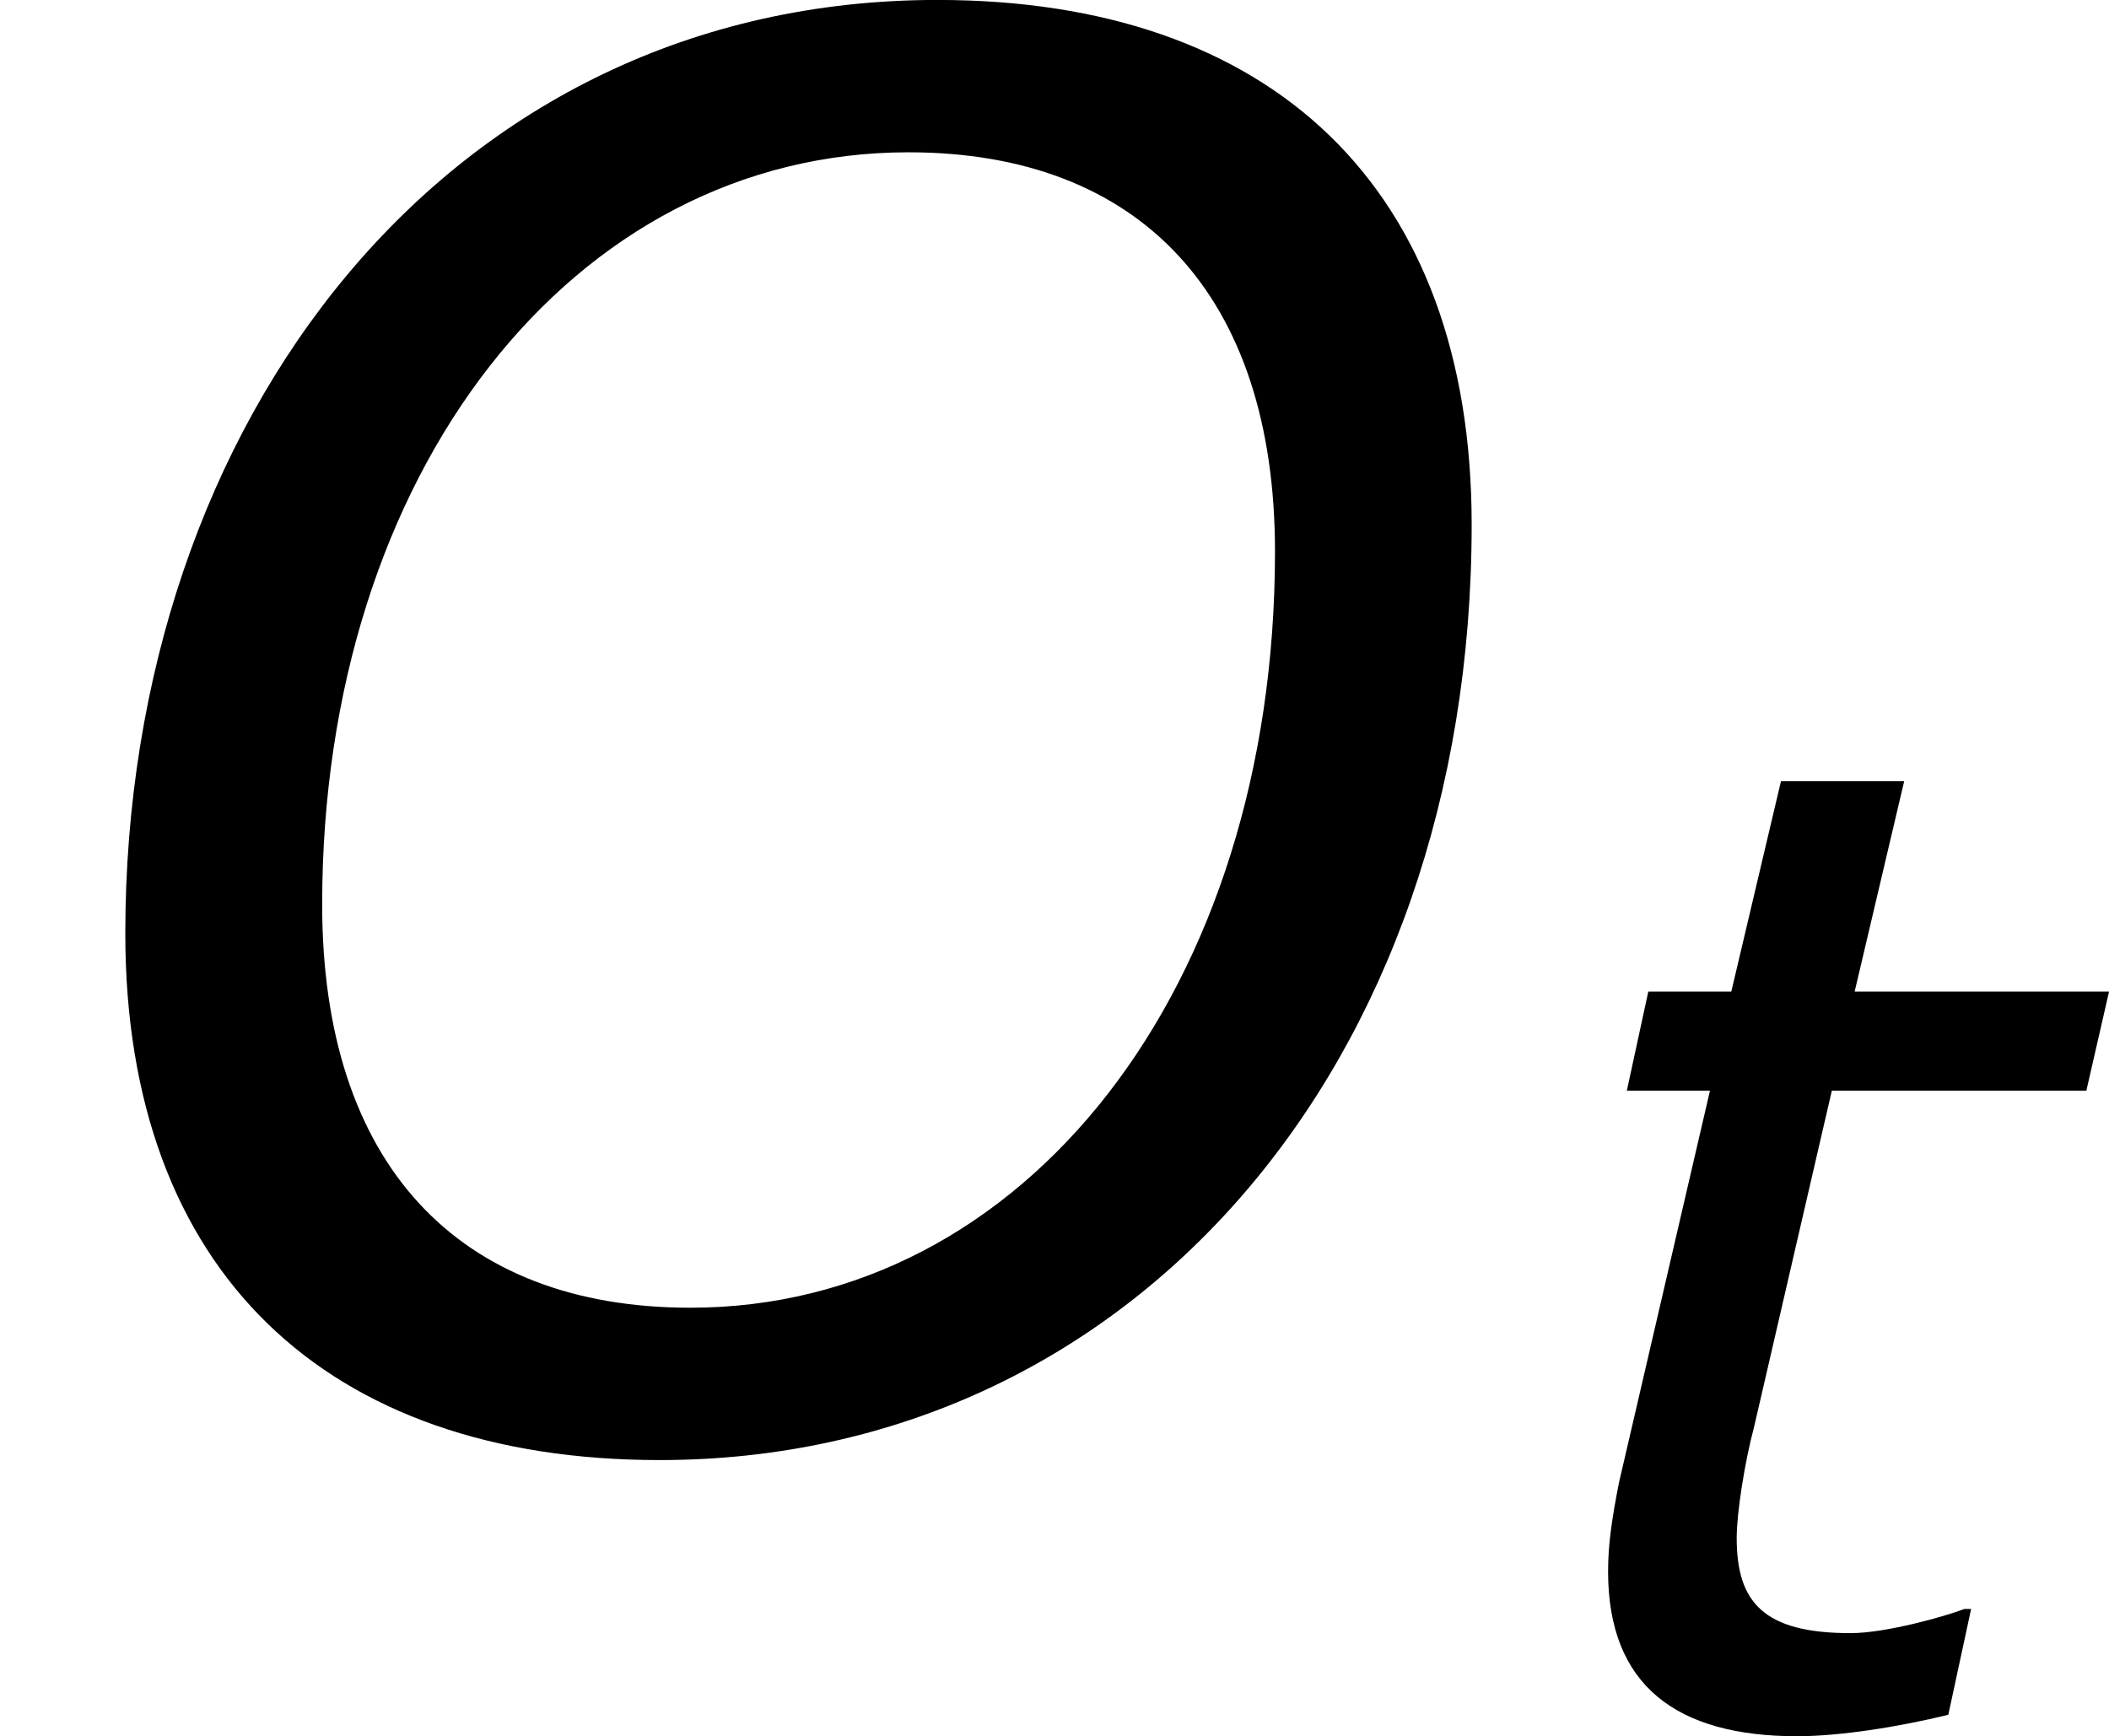
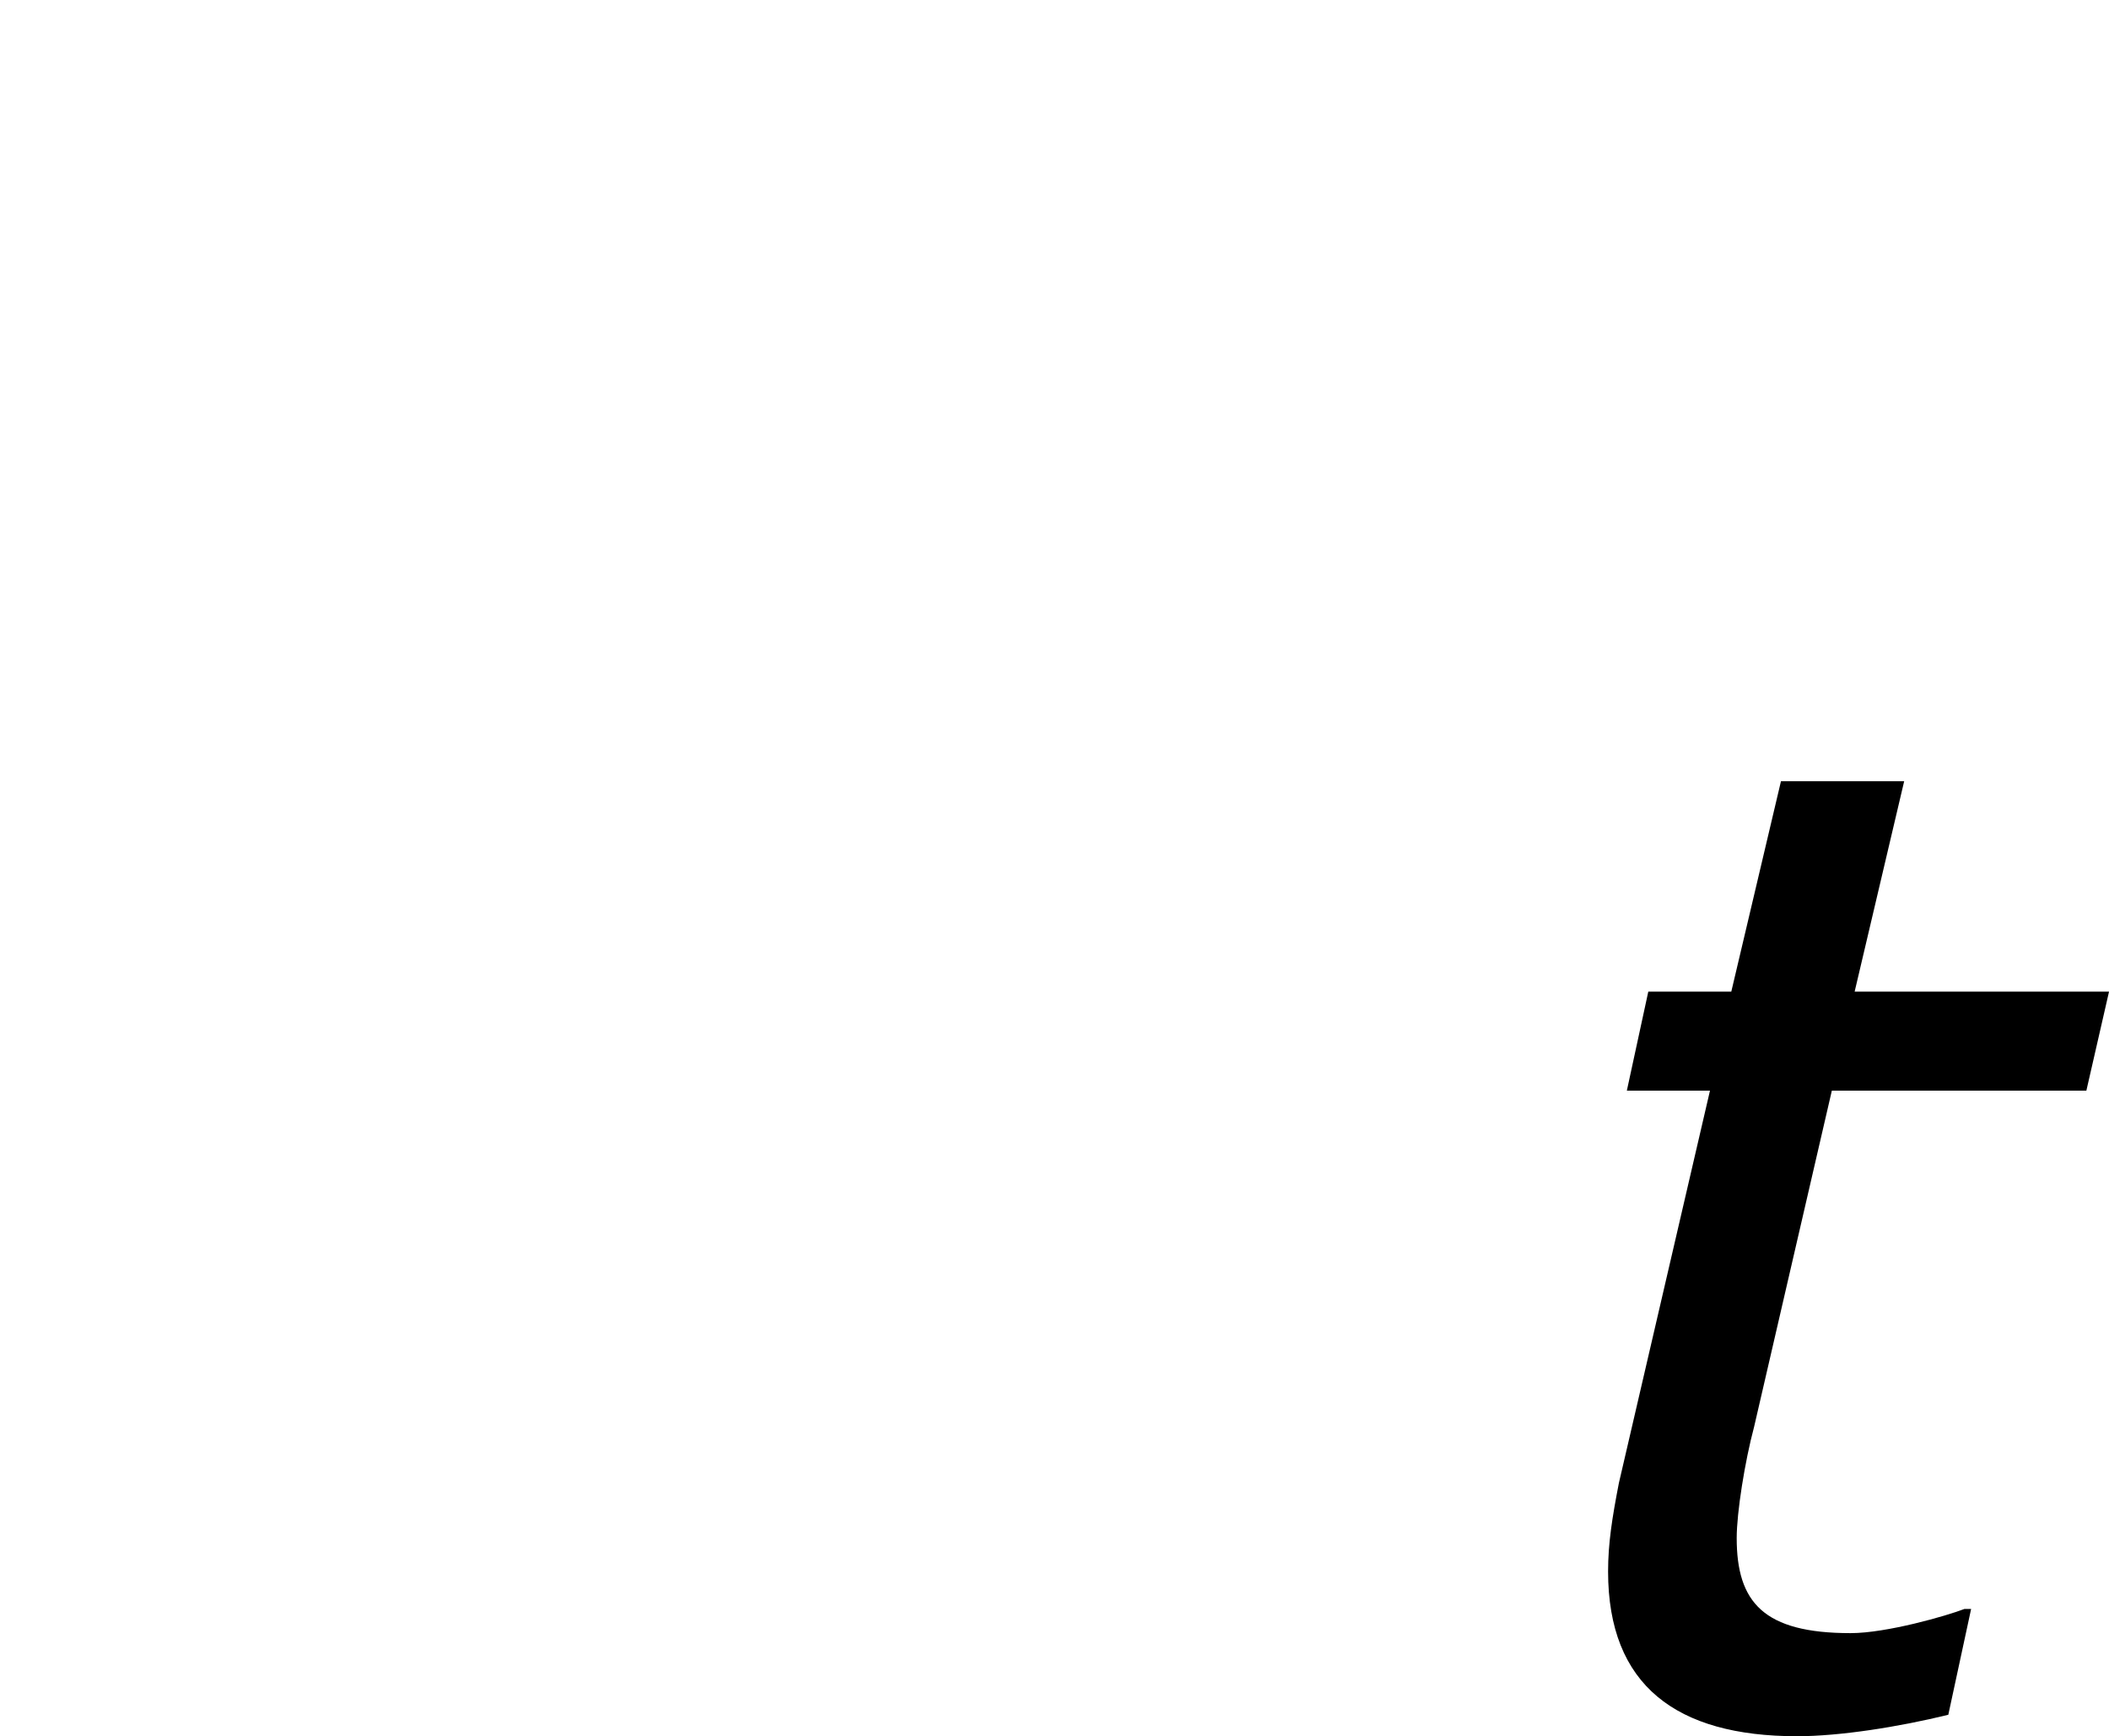
<svg xmlns="http://www.w3.org/2000/svg" xmlns:xlink="http://www.w3.org/1999/xlink" version="1.1" width="17.659pt" height="14.539pt" viewBox="-.239 -.234 17.659 14.539">
  <defs>
-     <path id="g1-79" d="M7.573-4.665C7.573-6.402 6.541-7.365 4.824-7.365C2.303-7.365 .645-5.201 .645-2.561C.645-.824 1.677 .149 3.394 .149C5.816 .149 7.573-1.876 7.573-4.665ZM6.561-4.526C6.561-2.273 5.27-.635 3.553-.635C2.352-.635 1.658-1.38 1.658-2.71C1.658-4.933 2.948-6.581 4.675-6.581C5.866-6.581 6.561-5.846 6.561-4.526Z" />
    <path id="g1-116" d="M4.337-5.409H2.452L2.819-6.968H1.906L1.538-5.409H.923L.764-4.675H1.38L.705-1.767C.655-1.509 .625-1.32 .625-1.112C.625-.268 1.131 .109 2.025 .109C2.342 .109 2.779 .04 3.146-.05L3.315-.834H3.265C3.136-.784 2.69-.655 2.422-.655C1.777-.655 1.578-.883 1.578-1.36C1.578-1.548 1.638-1.926 1.707-2.184L2.283-4.675H4.169L4.337-5.409Z" />
    <use id="g3-79" xlink:href="#g1-79" transform="scale(1.44)" />
  </defs>
  <g id="page1" transform="matrix(1.13 0 0 1.13 -63.986 -62.551)">
    <use x="56.413" y="65.753" xlink:href="#g3-79" />
    <use x="67.704" y="67.905" xlink:href="#g1-116" />
  </g>
</svg>